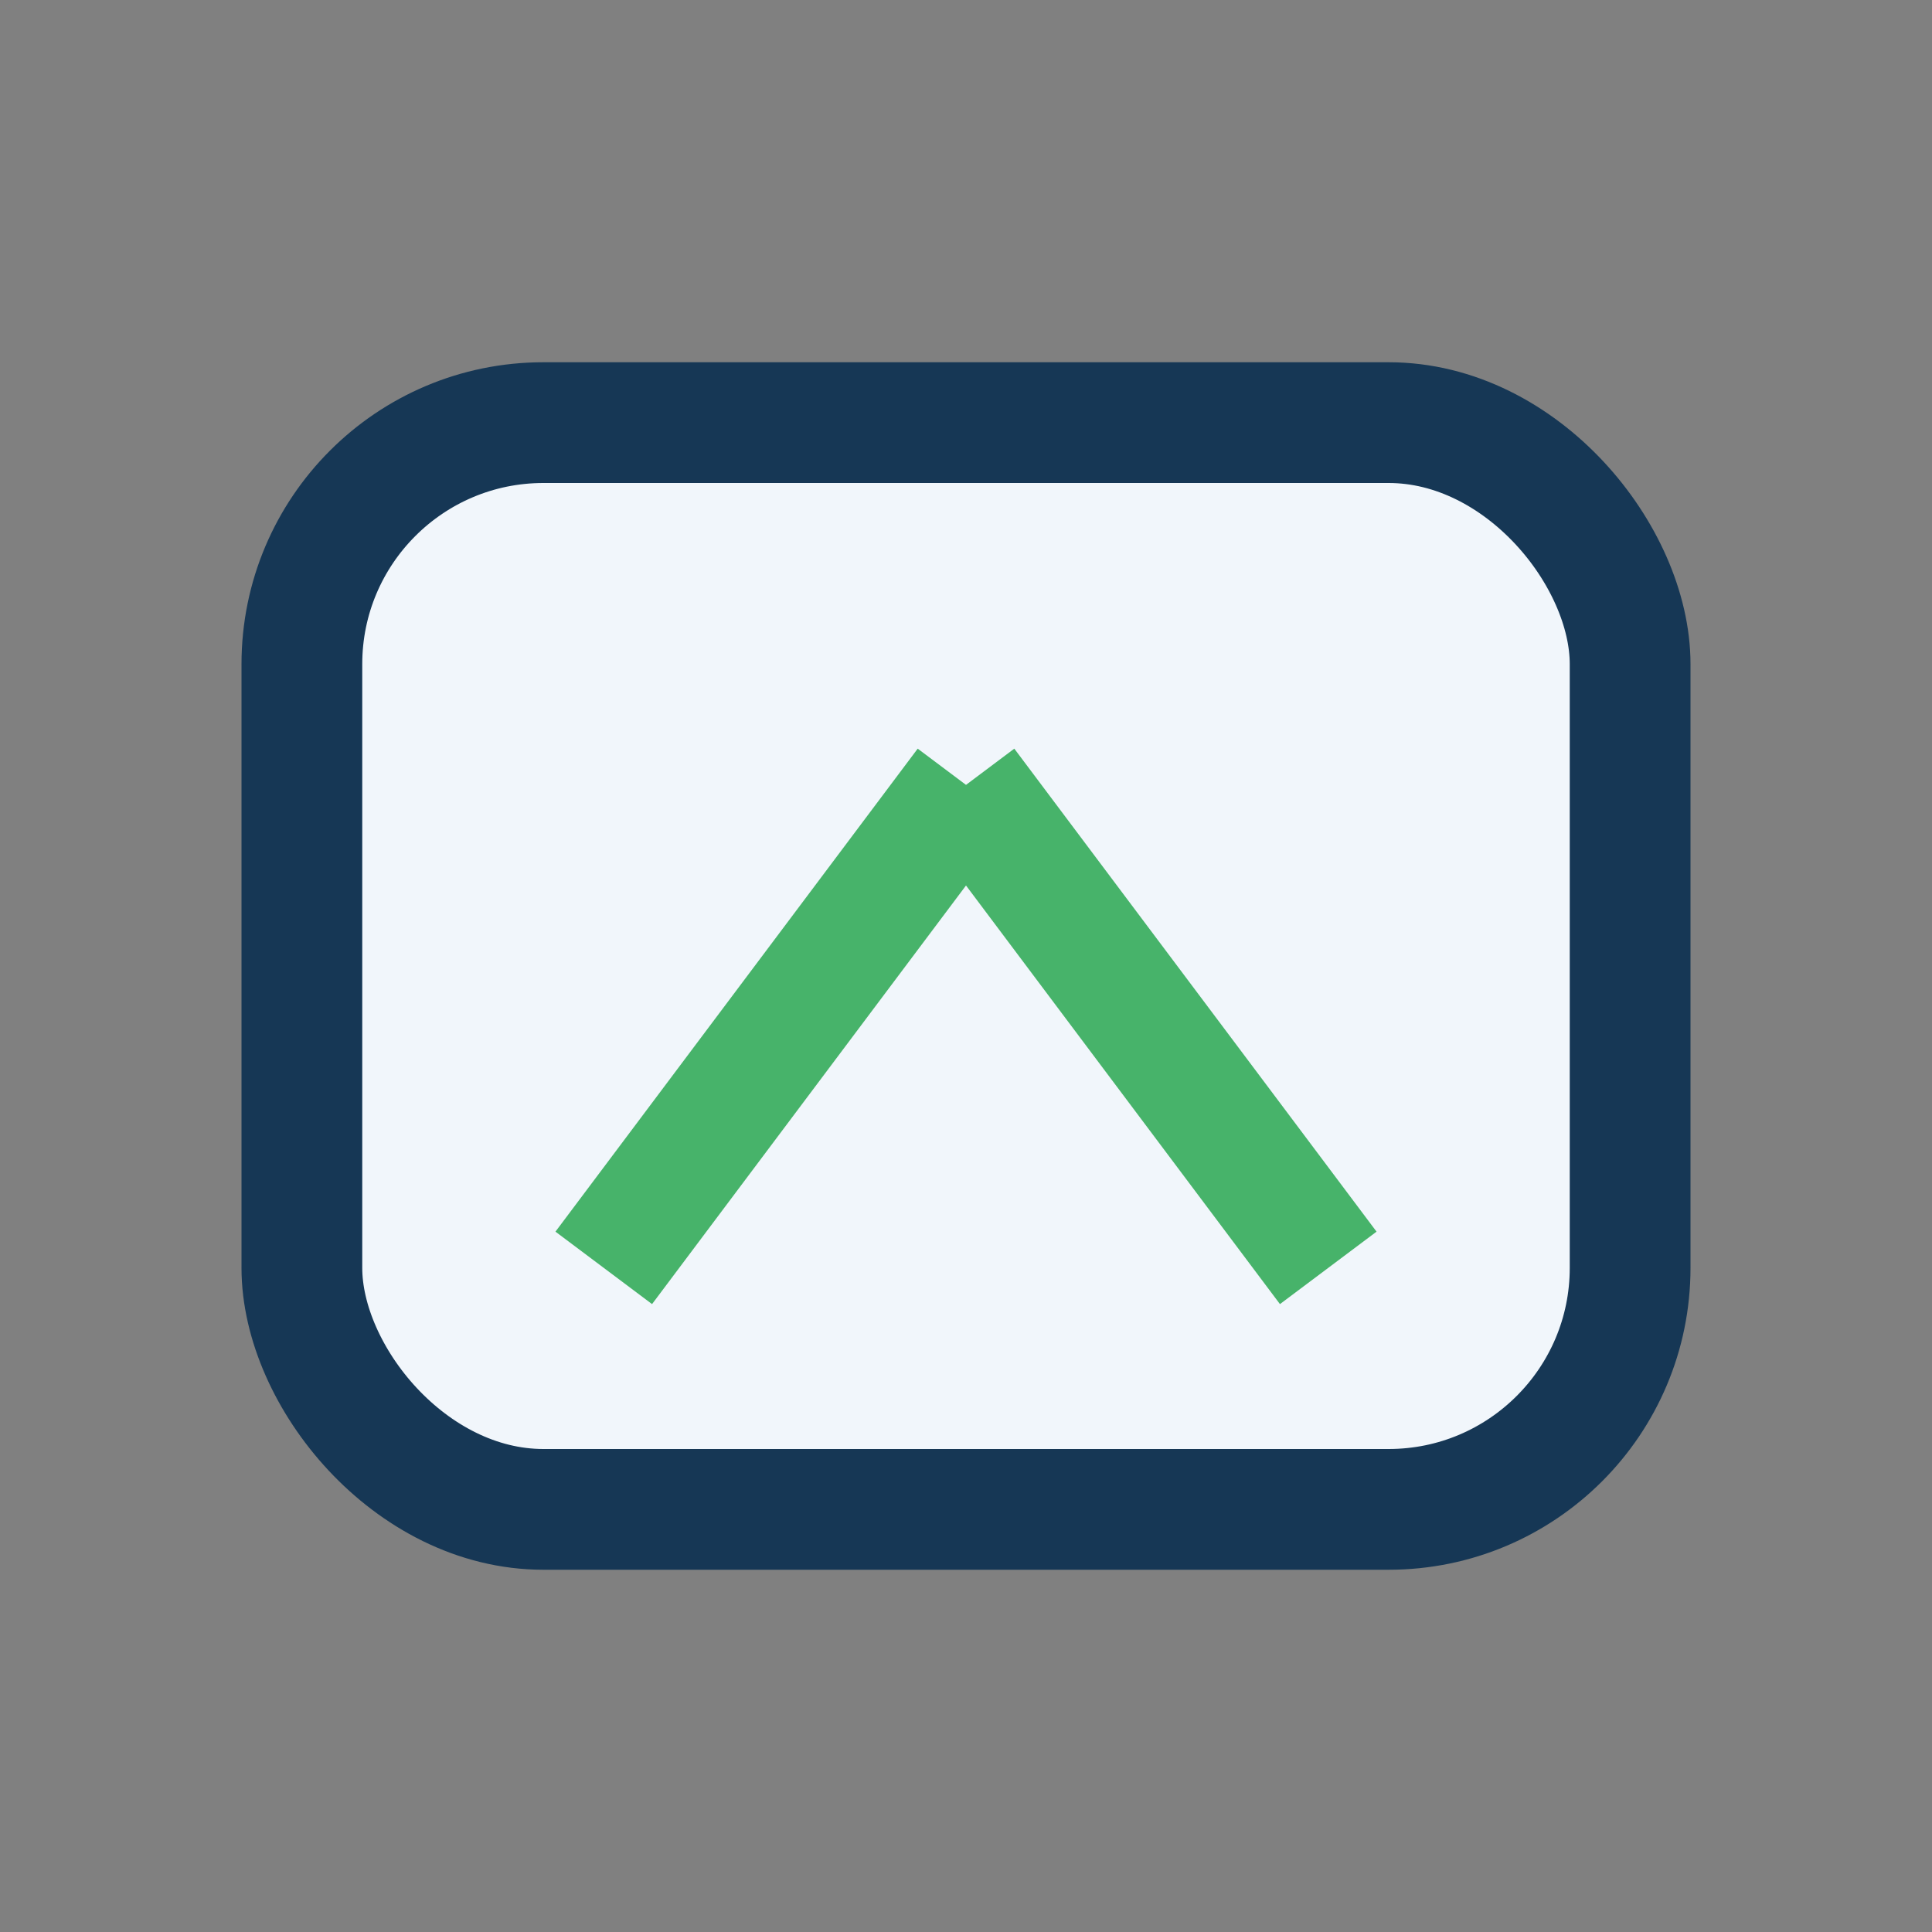
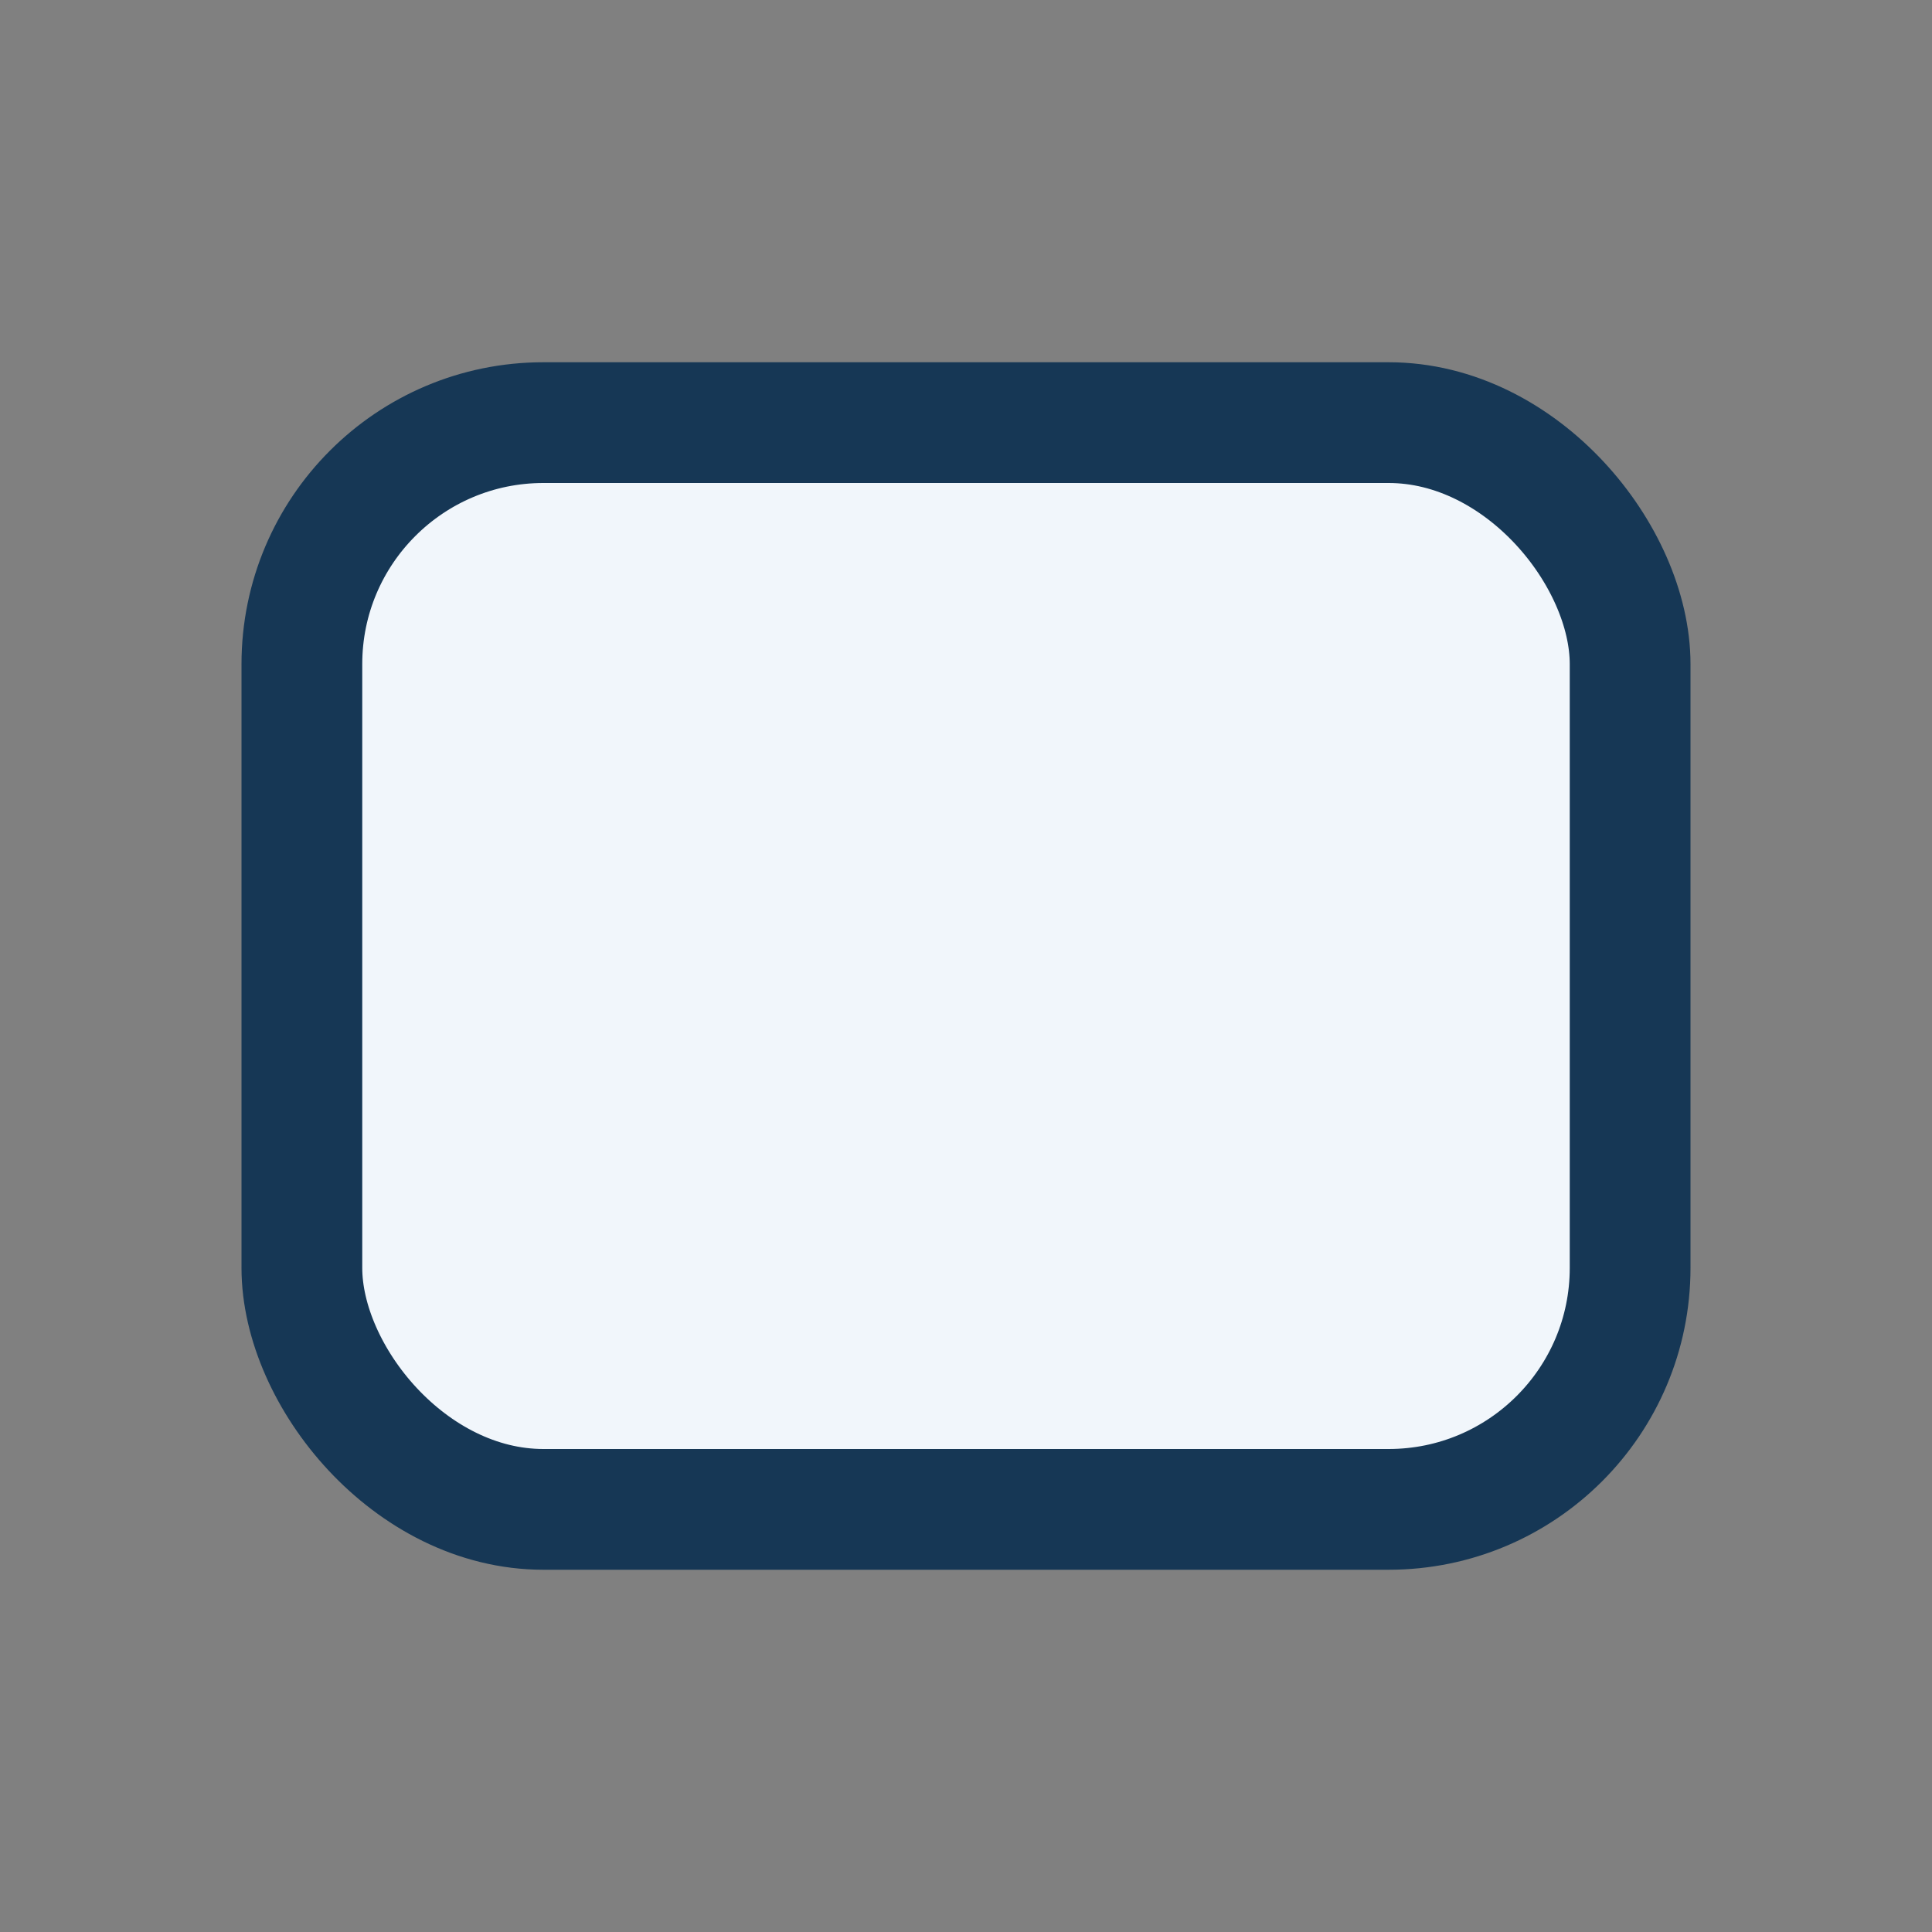
<svg xmlns="http://www.w3.org/2000/svg" width="32" height="32" viewBox="0 0 32 32">
  <rect x="0" y="0" width="32" height="32" fill="#808080" stroke="none" />
  <rect x="5" y="7" width="22" height="18" rx="4" fill="#F1F6FB" stroke="#163755" stroke-width="2" />
-   <path d="M16 13l-6 8M16 13l6 8" stroke="#47B36A" stroke-width="2" />
</svg>